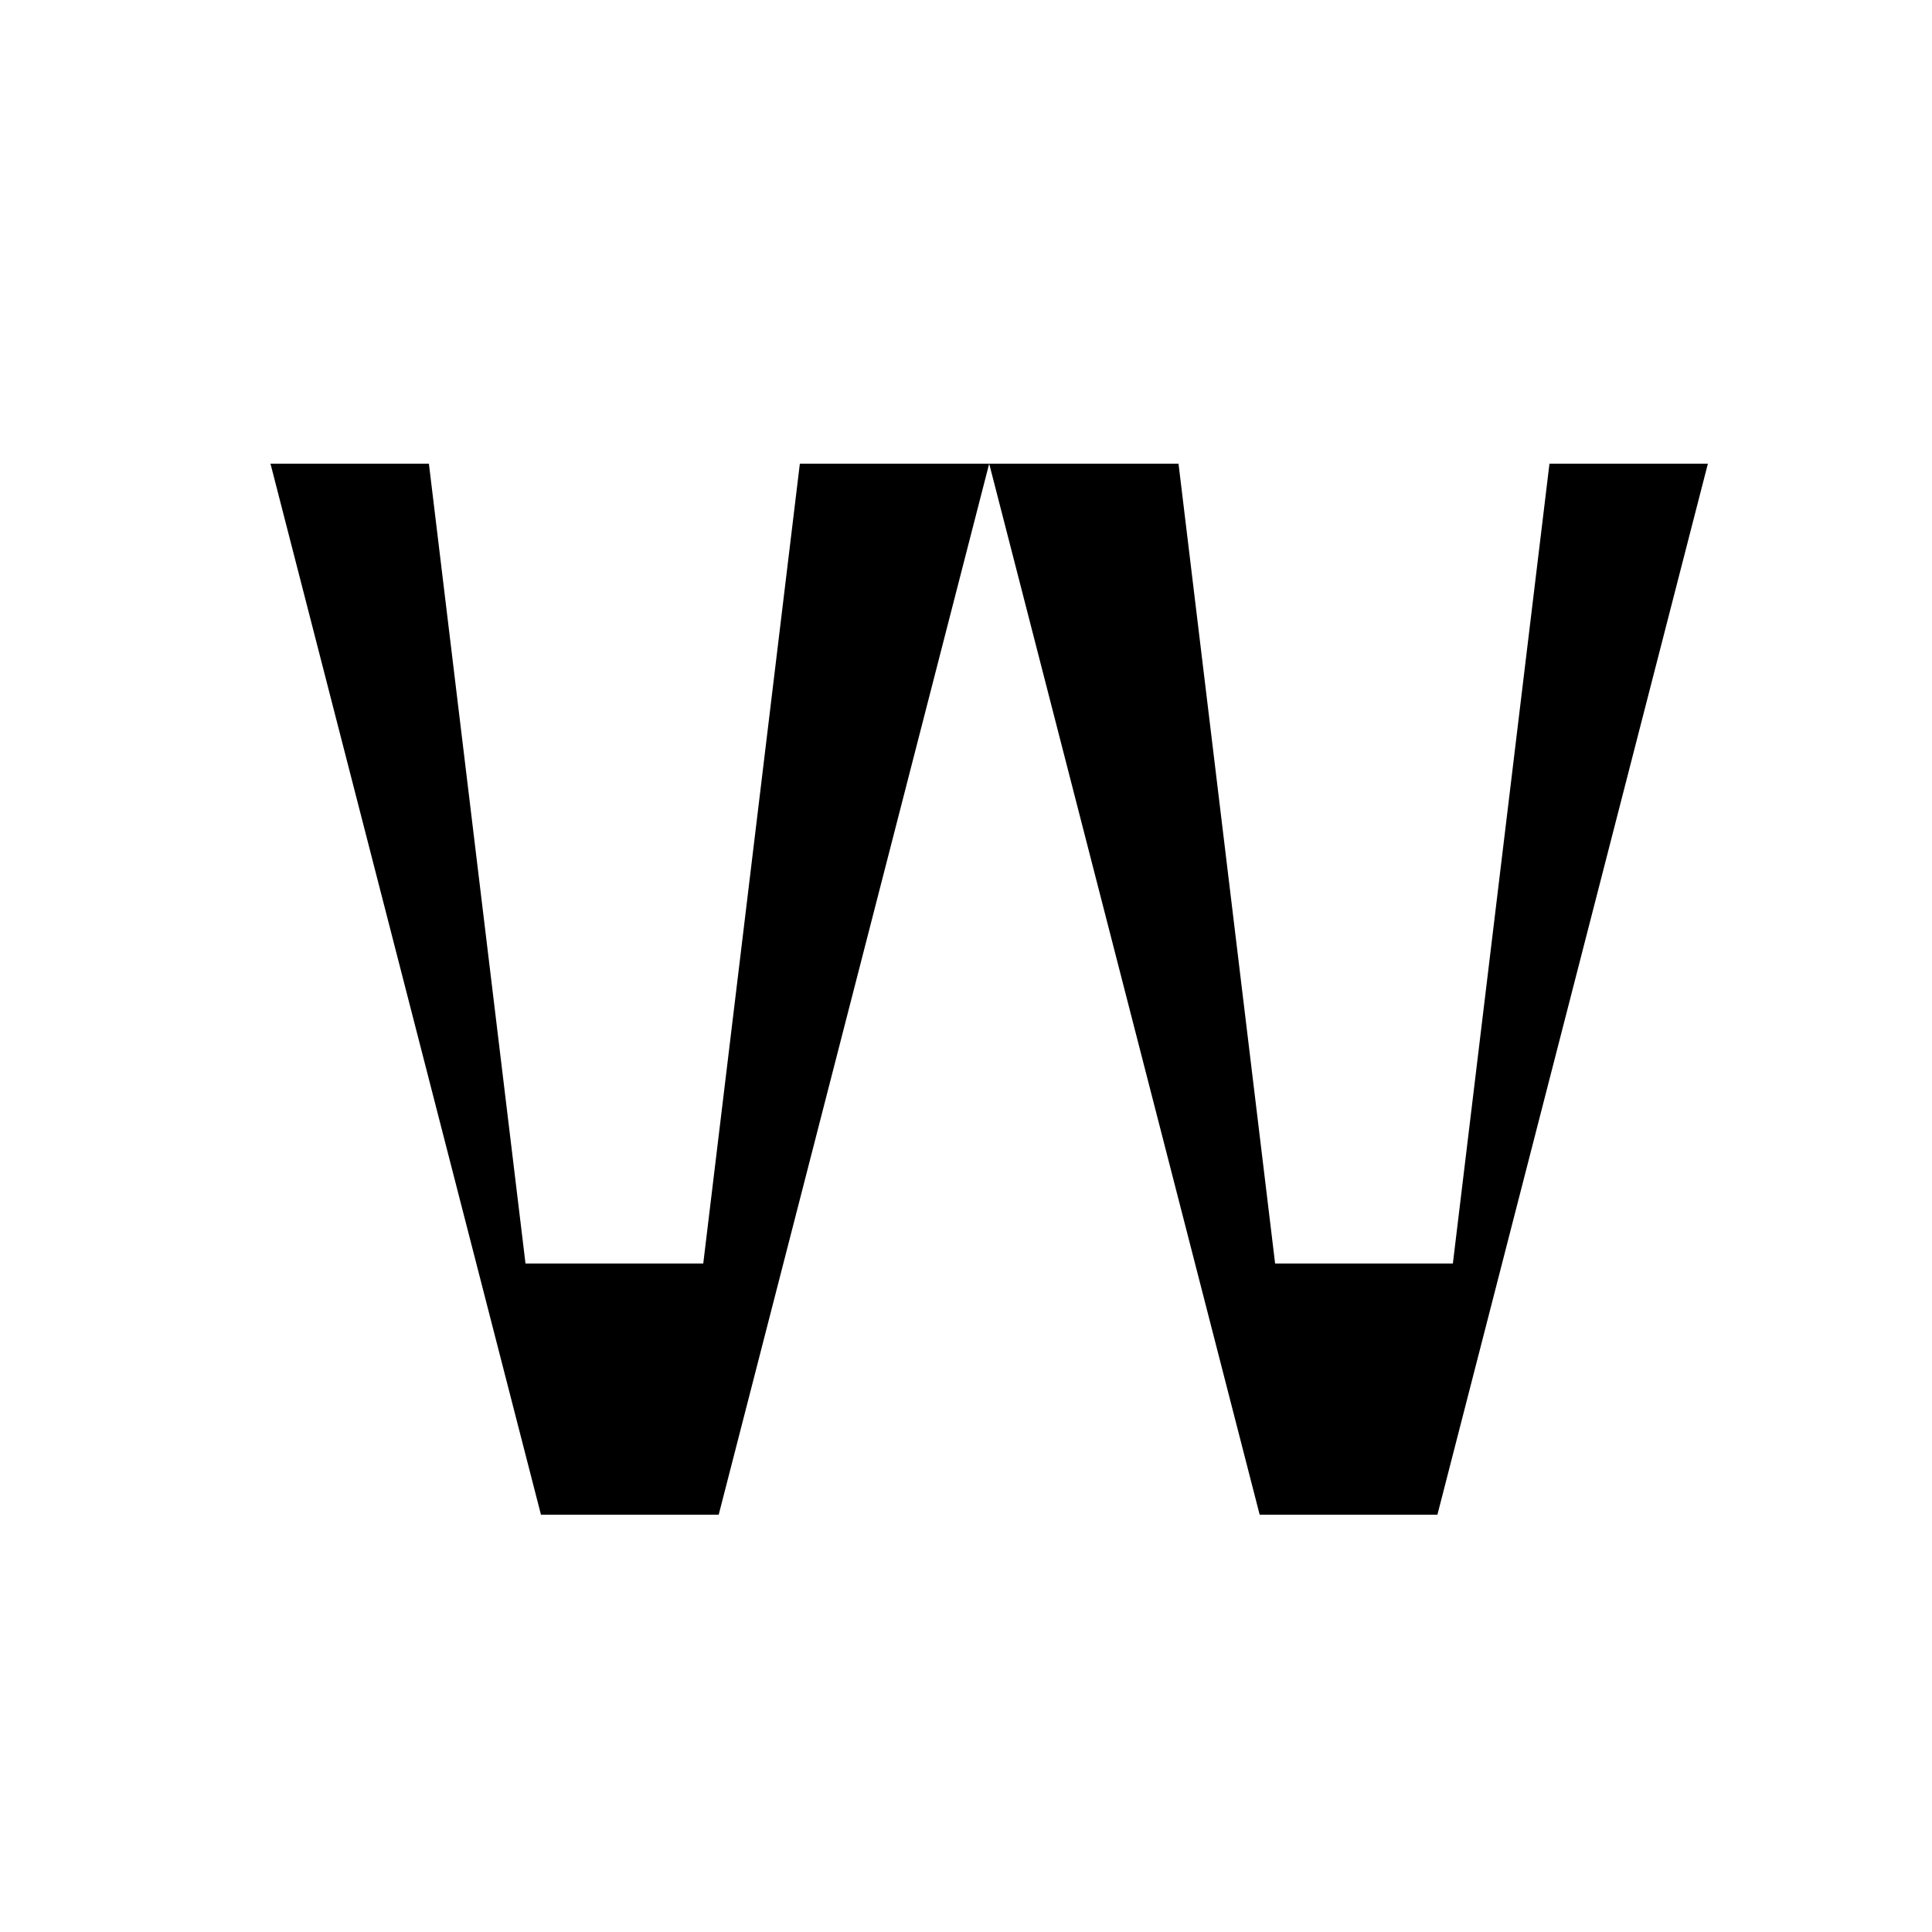
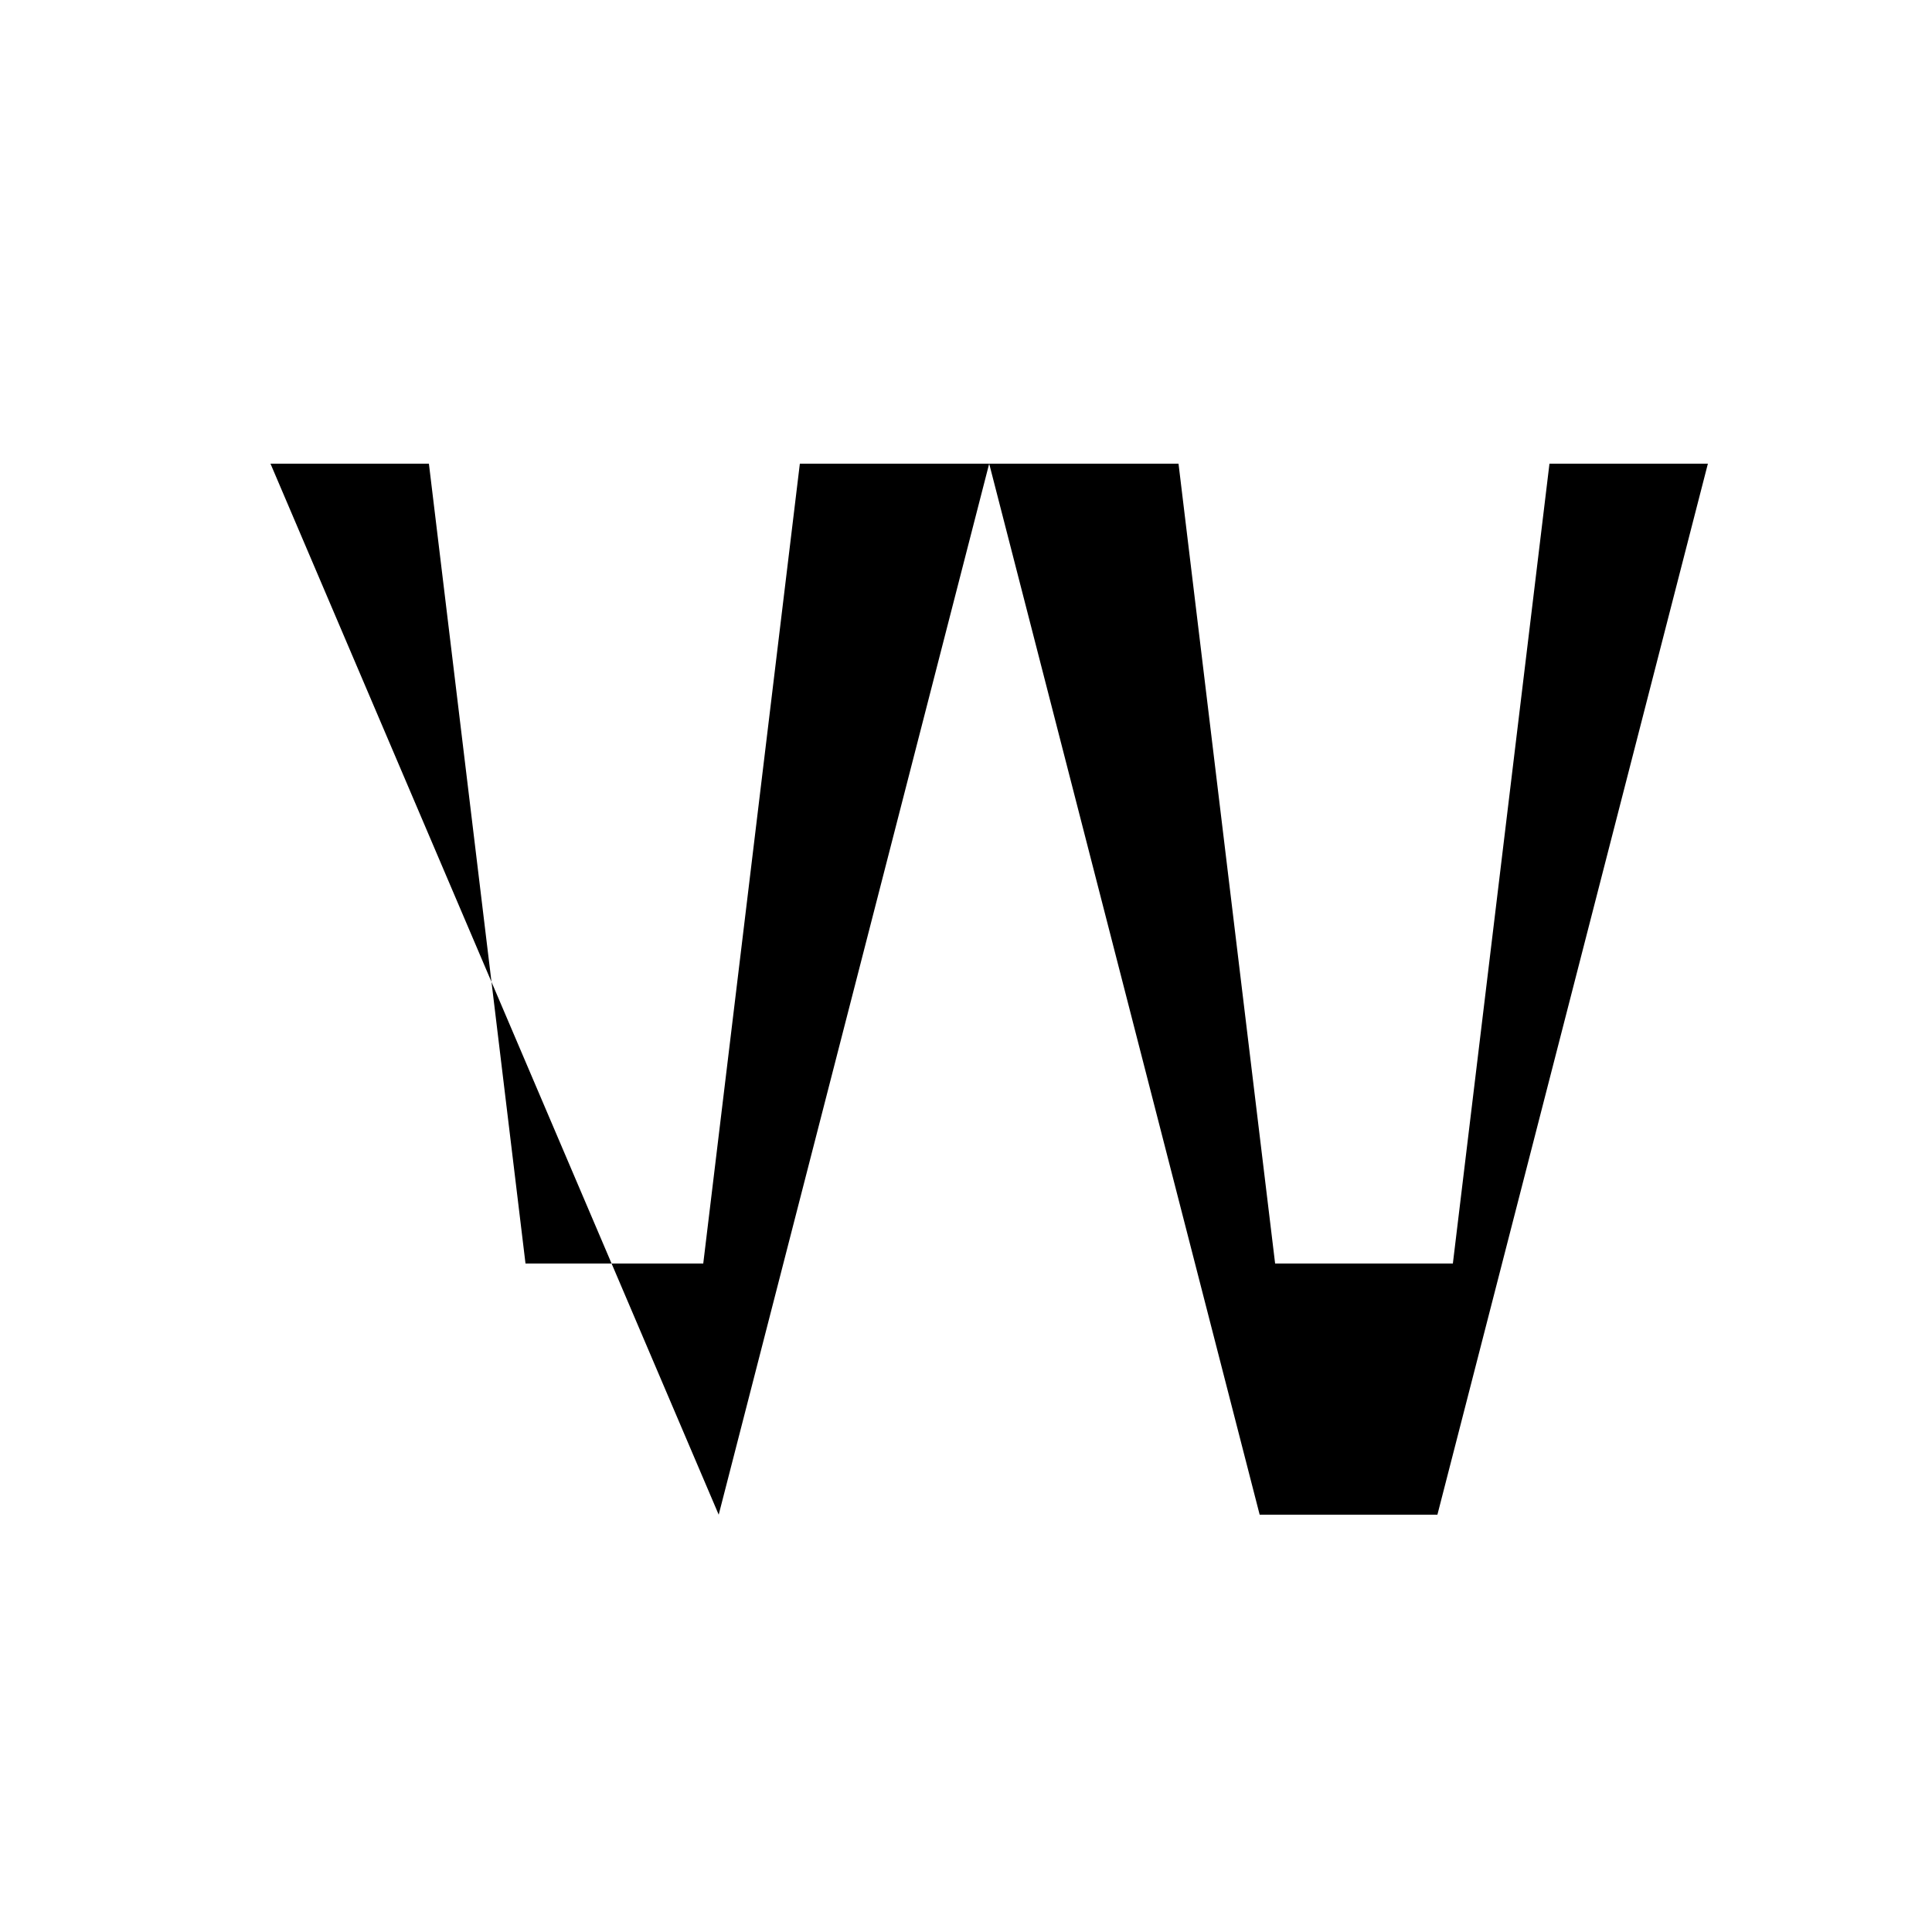
<svg xmlns="http://www.w3.org/2000/svg" width="500" height="500">
  <defs />
  <g>
-     <rect fill="#FFFFFF" stroke="none" x="0" y="0" width="512" height="512" />
-     <path fill="#000000" stroke="none" paint-order="stroke fill markers" d=" M 256 120 L 186 392 L 140 392 L 70 120 L 111 120 L 136 327 L 182 327 L 207 120 Z" />
+     <path fill="#000000" stroke="none" paint-order="stroke fill markers" d=" M 256 120 L 186 392 L 70 120 L 111 120 L 136 327 L 182 327 L 207 120 Z" />
    <path fill="#000000" stroke="none" paint-order="stroke fill markers" d=" M 256 120 L 326 392 L 372 392 L 442 120 L 401 120 L 376 327 L 330 327 L 305 120 Z" />
  </g>
</svg>